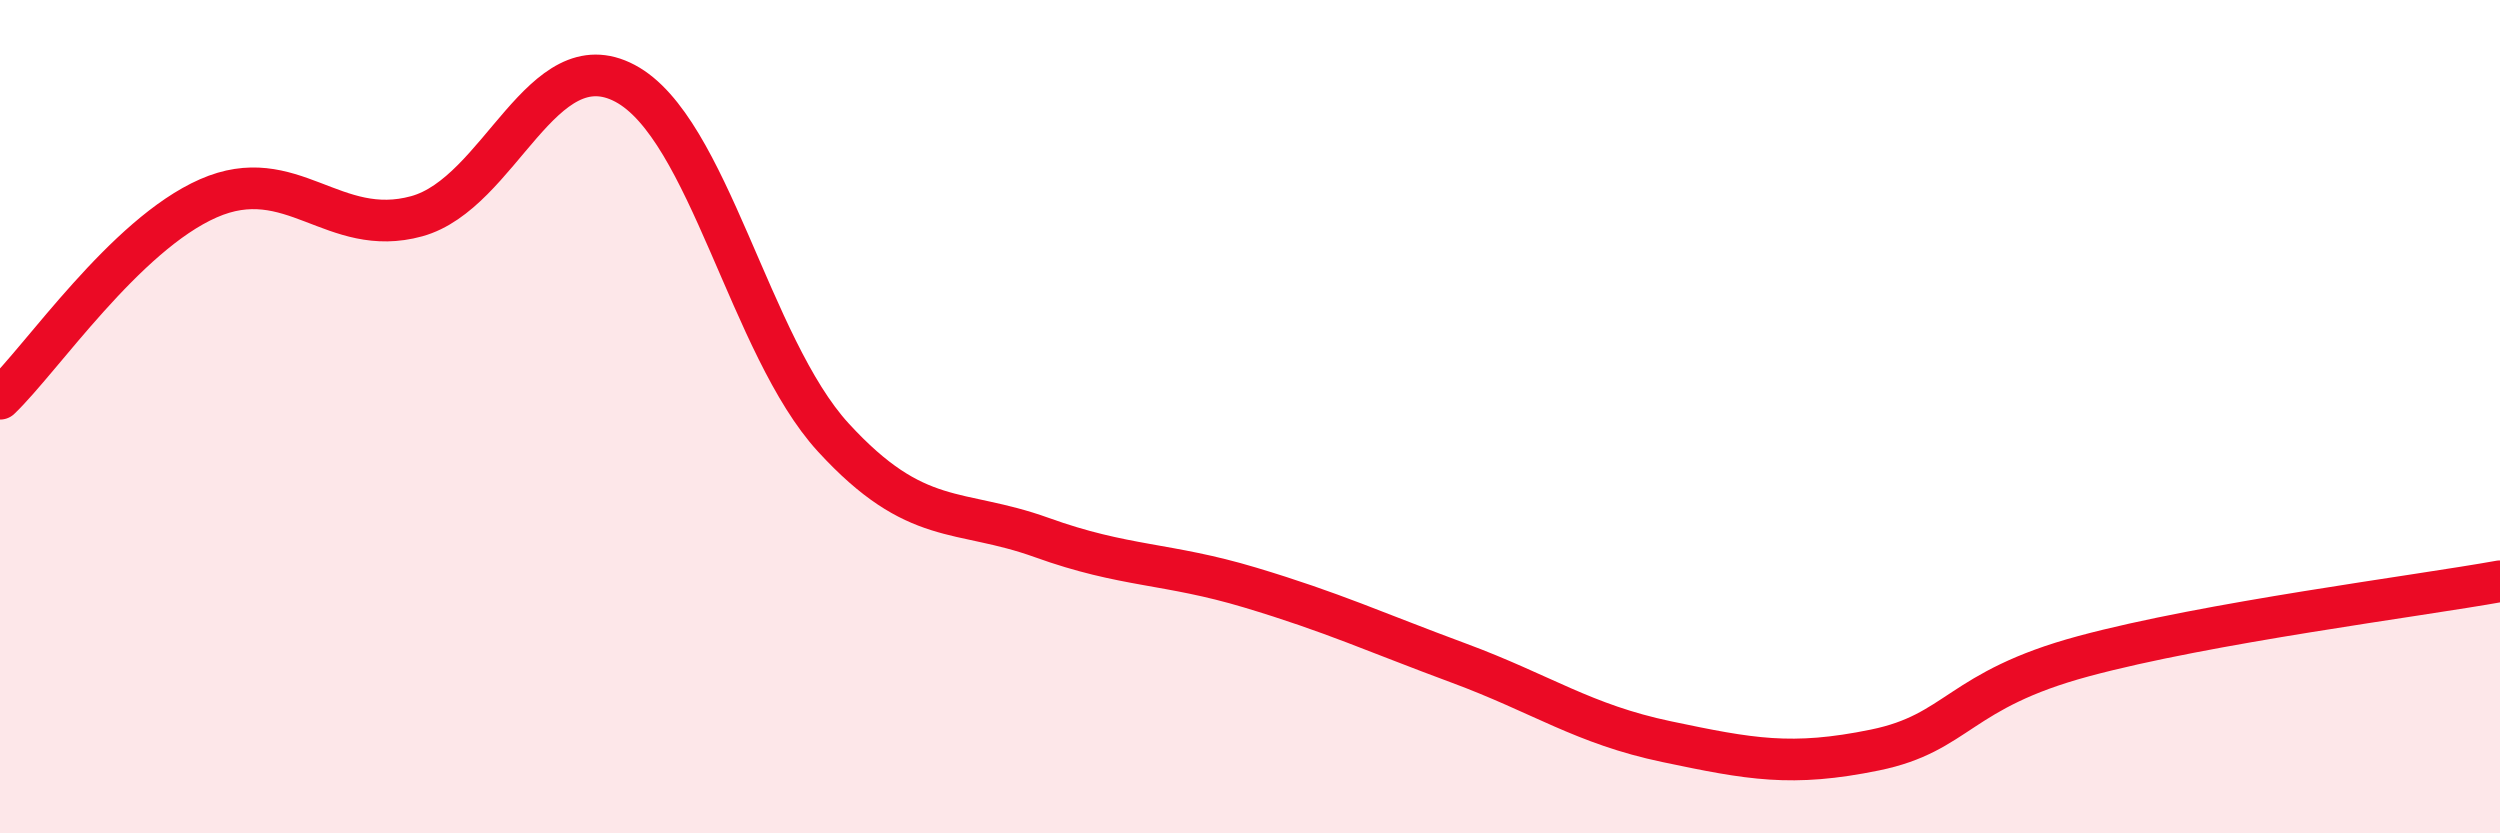
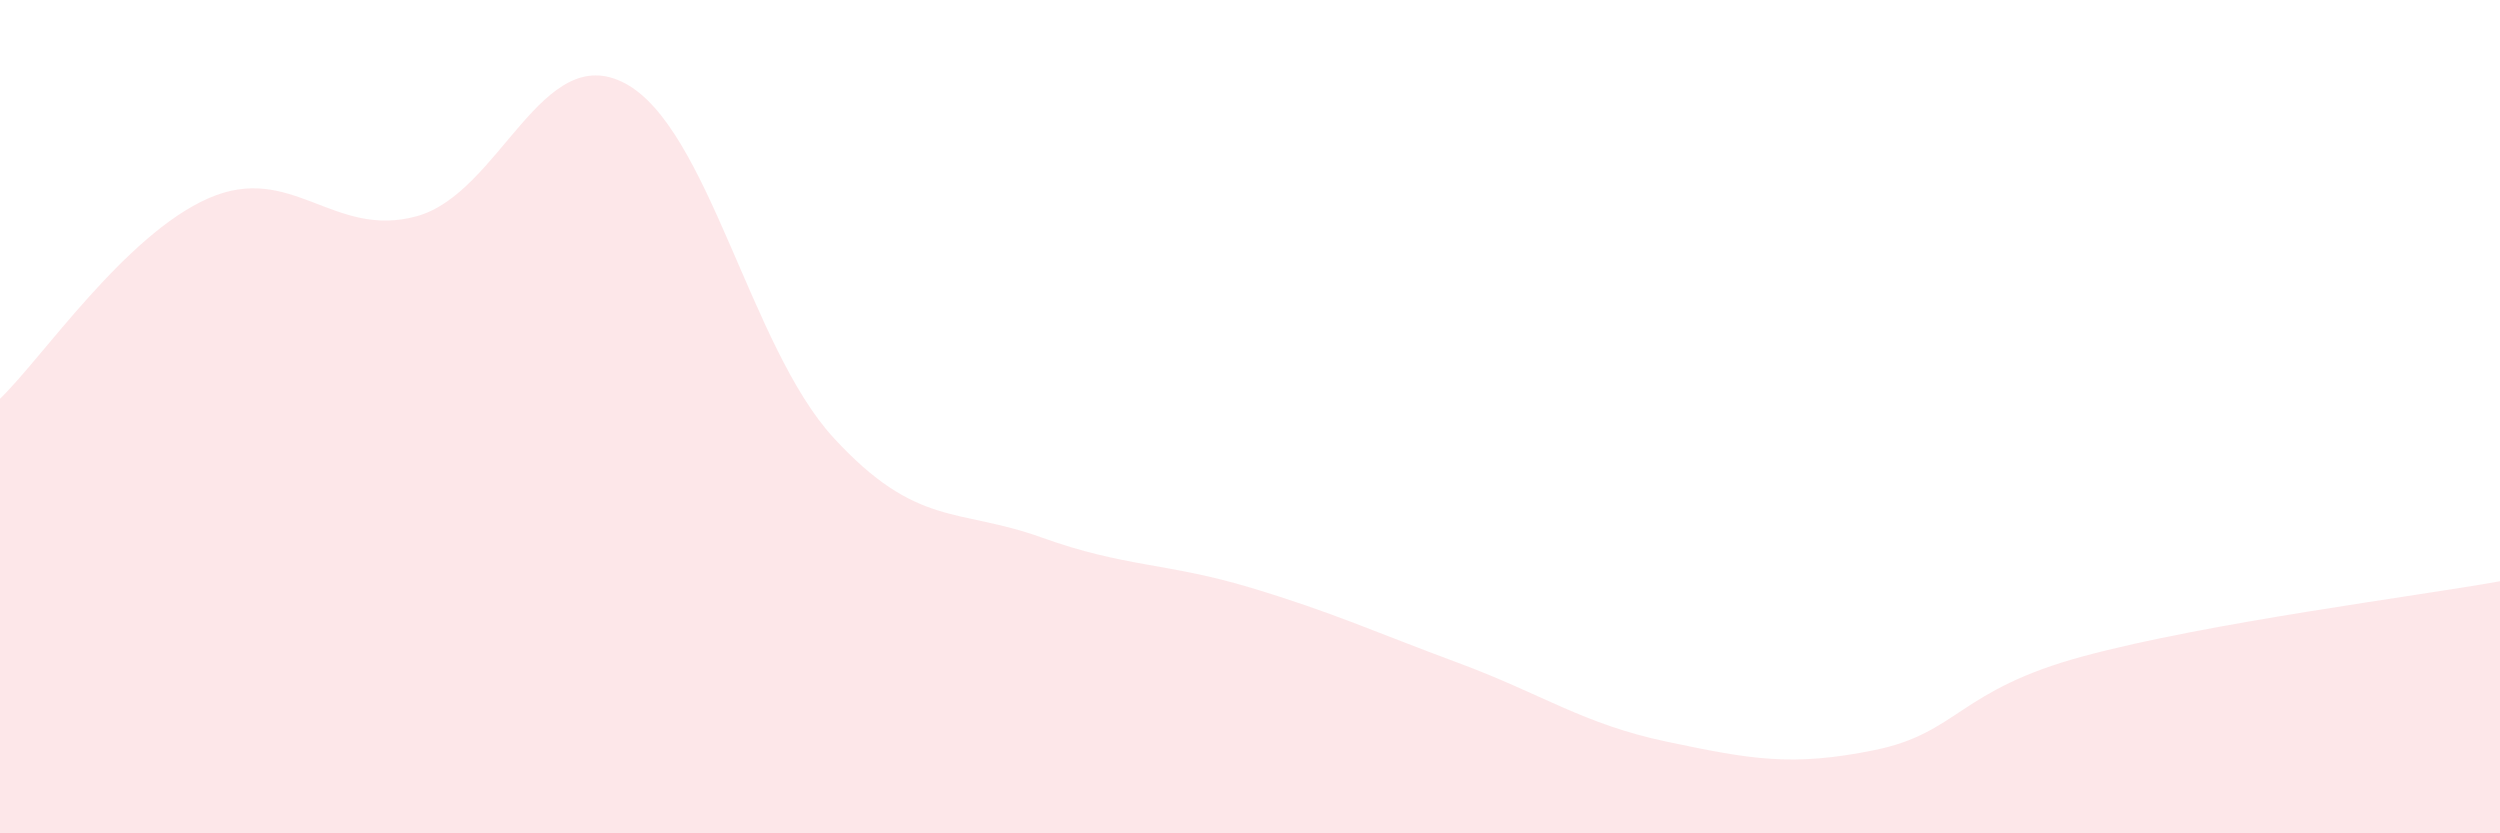
<svg xmlns="http://www.w3.org/2000/svg" width="60" height="20" viewBox="0 0 60 20">
  <path d="M 0,9.57 C 1,8.61 3,5.64 5,4.76 C 7,3.88 8,5.74 10,5.19 C 12,4.64 13,0.94 15,2 C 17,3.06 18,8.32 20,10.5 C 22,12.68 23,12.18 25,12.9 C 27,13.62 28,13.5 30,14.1 C 32,14.7 33,15.17 35,15.91 C 37,16.65 38,17.38 40,17.8 C 42,18.22 43,18.41 45,18 C 47,17.59 47,16.56 50,15.75 C 53,14.94 58,14.31 60,13.95L60 20L0 20Z" fill="#EB0A25" opacity="0.1" stroke-linecap="round" stroke-linejoin="round" />
-   <path d="M 0,9.57 C 1,8.61 3,5.64 5,4.76 C 7,3.88 8,5.74 10,5.19 C 12,4.64 13,0.94 15,2 C 17,3.06 18,8.32 20,10.5 C 22,12.68 23,12.18 25,12.9 C 27,13.62 28,13.5 30,14.1 C 32,14.7 33,15.17 35,15.91 C 37,16.65 38,17.38 40,17.8 C 42,18.22 43,18.41 45,18 C 47,17.59 47,16.56 50,15.75 C 53,14.94 58,14.31 60,13.95" stroke="#EB0A25" stroke-width="1" fill="none" stroke-linecap="round" stroke-linejoin="round" />
</svg>